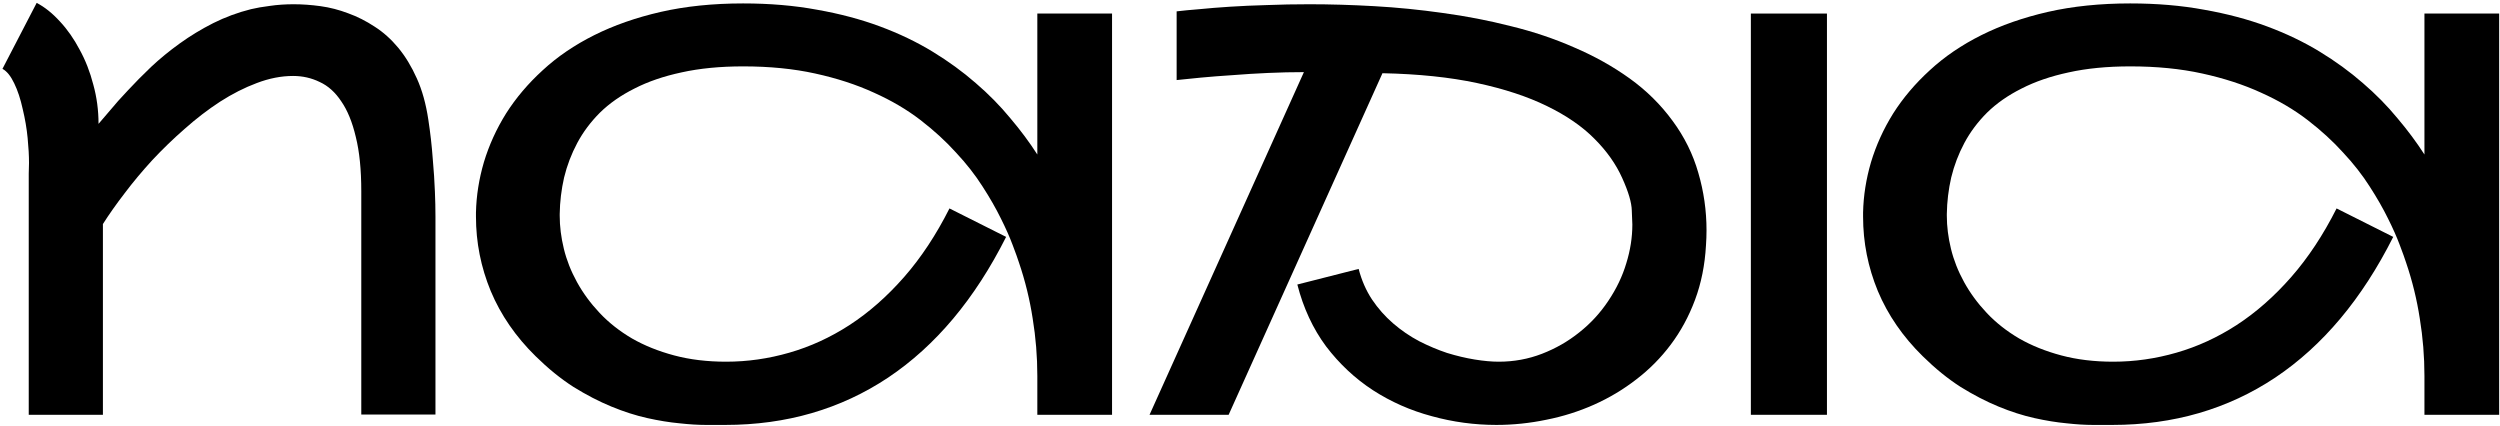
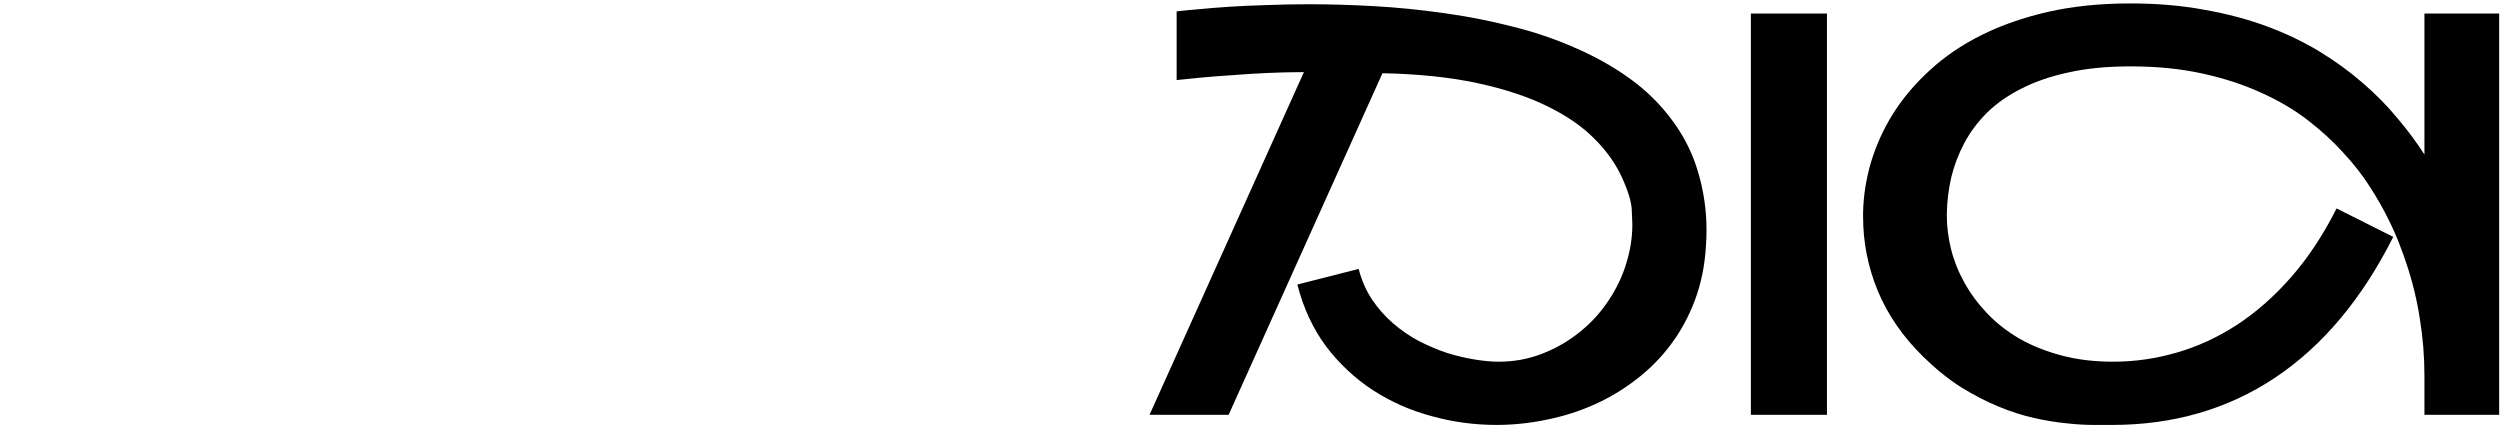
<svg xmlns="http://www.w3.org/2000/svg" width="446" height="76" viewBox="0 0 446 76" fill="none">
  <path d="M445.85 2.418V74H432.52V67.066C432.52 63.616 432.243 60.198 431.689 56.812C431.169 53.427 430.355 50.107 429.248 46.852C429.02 46.135 428.646 45.094 428.125 43.727C427.604 42.327 426.904 40.748 426.025 38.99C425.146 37.2 424.056 35.296 422.754 33.277C421.452 31.227 419.873 29.208 418.018 27.223C416.195 25.204 414.079 23.268 411.67 21.412C409.261 19.557 406.494 17.929 403.369 16.529C400.244 15.097 396.745 13.958 392.871 13.111C389.03 12.265 384.749 11.842 380.029 11.842C375.928 11.842 372.266 12.2 369.043 12.916C365.853 13.6 363.053 14.56 360.645 15.797C358.236 17.001 356.185 18.434 354.492 20.094C352.832 21.754 351.481 23.561 350.439 25.514C349.398 27.467 348.617 29.518 348.096 31.666C347.607 33.815 347.347 35.979 347.314 38.16C347.314 38.29 347.314 38.404 347.314 38.502C347.314 40.39 347.559 42.343 348.047 44.361C348.535 46.38 349.316 48.365 350.391 50.318C351.465 52.272 352.816 54.111 354.443 55.836C356.071 57.561 357.992 59.075 360.205 60.377C362.419 61.647 364.925 62.656 367.725 63.404C370.524 64.153 373.617 64.527 377.002 64.527C380.811 64.527 384.57 63.99 388.281 62.916C392.025 61.842 395.605 60.198 399.023 57.984C402.474 55.738 405.713 52.89 408.74 49.44C411.768 45.989 414.469 41.904 416.846 37.184L426.953 42.262C421.387 53.329 414.372 61.695 405.908 67.359C397.445 72.991 387.76 75.807 376.855 75.807C375.944 75.807 374.788 75.807 373.389 75.807C371.989 75.807 370.41 75.709 368.652 75.514C366.895 75.351 364.99 75.042 362.939 74.586C360.889 74.13 358.757 73.447 356.543 72.535C354.329 71.624 352.067 70.452 349.756 69.019C347.477 67.555 345.231 65.732 343.018 63.551C339.469 60.068 336.8 56.194 335.01 51.93C333.252 47.665 332.373 43.238 332.373 38.648C332.373 38.421 332.373 38.176 332.373 37.916C332.438 34.921 332.91 31.926 333.789 28.932C334.701 25.904 336.019 23.007 337.744 20.24C339.502 17.473 341.683 14.902 344.287 12.525C346.891 10.117 349.951 8.033 353.467 6.275C356.982 4.518 360.938 3.134 365.332 2.125C369.759 1.116 374.658 0.611 380.029 0.611C384.782 0.611 389.176 0.986 393.213 1.734C397.282 2.451 401.025 3.443 404.443 4.713C407.861 5.982 410.986 7.48 413.818 9.205C416.65 10.93 419.222 12.802 421.533 14.82C423.844 16.806 425.895 18.889 427.686 21.07C429.508 23.219 431.12 25.384 432.52 27.564V2.418H445.85Z" fill="black" />
  <path d="M325.928 74H312.354V2.418H325.928V74Z" fill="black" />
  <path d="M209.912 2.027C210.986 1.897 212.337 1.767 213.965 1.637C215.592 1.474 217.415 1.327 219.434 1.197C221.452 1.067 223.649 0.969 226.025 0.904C228.434 0.807 230.957 0.758 233.594 0.758C237.272 0.758 241.13 0.872 245.166 1.1C249.235 1.327 253.32 1.734 257.422 2.32C261.523 2.874 265.56 3.655 269.531 4.664C273.535 5.641 277.311 6.91 280.859 8.473C284.44 10.003 287.728 11.842 290.723 13.99C293.717 16.139 296.273 18.662 298.389 21.559C300.505 24.423 302.035 27.516 302.979 30.836C303.955 34.156 304.443 37.574 304.443 41.09C304.443 41.969 304.411 42.864 304.346 43.775C304.15 47.291 303.499 50.53 302.393 53.492C301.286 56.454 299.837 59.124 298.047 61.5C296.289 63.844 294.238 65.911 291.895 67.701C289.583 69.492 287.077 70.989 284.375 72.193C281.673 73.398 278.841 74.293 275.879 74.879C272.917 75.497 269.938 75.807 266.943 75.807C263.037 75.807 259.196 75.286 255.42 74.244C251.644 73.235 248.145 71.689 244.922 69.606C241.732 67.522 238.949 64.918 236.572 61.793C234.229 58.635 232.52 54.957 231.445 50.758L242.383 47.975C242.904 49.993 243.701 51.816 244.775 53.443C245.85 55.038 247.103 56.454 248.535 57.691C249.967 58.928 251.514 59.986 253.174 60.865C254.834 61.712 256.494 62.411 258.154 62.965C259.847 63.486 261.491 63.876 263.086 64.137C264.681 64.397 266.113 64.527 267.383 64.527C270.085 64.527 272.656 64.055 275.098 63.111C277.539 62.167 279.753 60.898 281.738 59.303C283.757 57.708 285.482 55.836 286.914 53.688C288.379 51.507 289.453 49.26 290.137 46.949C290.853 44.638 291.211 42.343 291.211 40.065C291.211 39.804 291.178 38.974 291.113 37.574C291.081 36.142 290.511 34.205 289.404 31.764C288.298 29.29 286.654 26.962 284.473 24.781C282.292 22.568 279.46 20.615 275.977 18.922C272.526 17.229 268.376 15.862 263.525 14.82C258.675 13.779 253.044 13.193 246.631 13.062L219.189 74H205.078L232.617 12.867C230.534 12.867 228.402 12.916 226.221 13.014C224.04 13.111 221.94 13.242 219.922 13.404C217.904 13.534 216.016 13.681 214.258 13.844C212.533 14.007 211.084 14.153 209.912 14.283V2.027Z" fill="black" />
-   <path d="M198.389 2.418V74H185.059V67.066C185.059 63.616 184.782 60.198 184.229 56.812C183.708 53.427 182.894 50.107 181.787 46.852C181.559 46.135 181.185 45.094 180.664 43.727C180.143 42.327 179.443 40.748 178.564 38.99C177.686 37.2 176.595 35.296 175.293 33.277C173.991 31.227 172.412 29.208 170.557 27.223C168.734 25.204 166.618 23.268 164.209 21.412C161.8 19.557 159.033 17.929 155.908 16.529C152.783 15.097 149.284 13.958 145.41 13.111C141.569 12.265 137.288 11.842 132.568 11.842C128.467 11.842 124.805 12.2 121.582 12.916C118.392 13.6 115.592 14.56 113.184 15.797C110.775 17.001 108.724 18.434 107.031 20.094C105.371 21.754 104.02 23.561 102.979 25.514C101.937 27.467 101.156 29.518 100.635 31.666C100.146 33.815 99.886 35.979 99.853 38.16C99.853 38.29 99.853 38.404 99.853 38.502C99.853 40.39 100.098 42.343 100.586 44.361C101.074 46.38 101.855 48.365 102.93 50.318C104.004 52.272 105.355 54.111 106.982 55.836C108.61 57.561 110.531 59.075 112.744 60.377C114.958 61.647 117.464 62.656 120.264 63.404C123.063 64.153 126.156 64.527 129.541 64.527C133.35 64.527 137.109 63.99 140.82 62.916C144.564 61.842 148.145 60.198 151.562 57.984C155.013 55.738 158.252 52.89 161.279 49.44C164.307 45.989 167.008 41.904 169.385 37.184L179.492 42.262C173.926 53.329 166.911 61.695 158.447 67.359C149.984 72.991 140.299 75.807 129.395 75.807C128.483 75.807 127.327 75.807 125.928 75.807C124.528 75.807 122.949 75.709 121.191 75.514C119.434 75.351 117.529 75.042 115.479 74.586C113.428 74.13 111.296 73.447 109.082 72.535C106.868 71.624 104.606 70.452 102.295 69.019C100.016 67.555 97.77 65.732 95.557 63.551C92.008 60.068 89.339 56.194 87.549 51.93C85.791 47.665 84.912 43.238 84.912 38.648C84.912 38.421 84.912 38.176 84.912 37.916C84.977 34.921 85.449 31.926 86.328 28.932C87.24 25.904 88.558 23.007 90.283 20.24C92.041 17.473 94.222 14.902 96.826 12.525C99.43 10.117 102.49 8.033 106.006 6.275C109.521 4.518 113.477 3.134 117.871 2.125C122.298 1.116 127.197 0.611 132.568 0.611C137.321 0.611 141.715 0.986 145.752 1.734C149.821 2.451 153.564 3.443 156.982 4.713C160.4 5.982 163.525 7.48 166.357 9.205C169.189 10.93 171.761 12.802 174.072 14.82C176.383 16.806 178.434 18.889 180.225 21.07C182.048 23.219 183.659 25.384 185.059 27.564V2.418H198.389Z" fill="black" />
-   <path d="M5.127 30.982C5.16 30.364 5.176 29.729 5.176 29.078C5.176 27.776 5.094 26.295 4.932 24.635C4.769 22.942 4.476 21.217 4.053 19.459C3.662 17.669 3.158 16.139 2.539 14.869C1.921 13.567 1.221 12.704 0.439 12.281L6.543 0.514C7.975 1.262 9.359 2.369 10.693 3.834C12.028 5.266 13.2 6.943 14.209 8.863C15.251 10.751 16.064 12.835 16.65 15.113C17.269 17.359 17.578 19.687 17.578 22.096C18.066 21.542 18.75 20.745 19.629 19.703C20.508 18.629 21.566 17.441 22.803 16.139C24.04 14.804 25.423 13.404 26.953 11.94C28.516 10.475 30.225 9.075 32.08 7.74C33.935 6.406 35.921 5.201 38.037 4.127C40.185 3.053 42.432 2.223 44.775 1.637C45.719 1.409 46.842 1.214 48.145 1.051C49.479 0.855 50.895 0.758 52.393 0.758C53.922 0.758 55.518 0.872 57.178 1.1C58.838 1.327 60.482 1.751 62.109 2.369C63.737 2.955 65.316 3.753 66.846 4.762C68.376 5.738 69.775 6.992 71.045 8.521C72.314 10.051 73.421 11.874 74.365 13.99C75.309 16.074 75.993 18.531 76.416 21.363C76.774 23.707 77.034 26.002 77.197 28.248C77.393 30.462 77.523 32.447 77.588 34.205C77.653 35.735 77.686 37.216 77.686 38.648V73.951H64.453V34.107C64.453 30.266 64.128 27.044 63.477 24.439C62.858 21.803 61.995 19.687 60.889 18.092C59.815 16.464 58.529 15.309 57.031 14.625C55.566 13.909 53.988 13.551 52.295 13.551C50.179 13.551 48.014 13.974 45.801 14.82C43.62 15.634 41.439 16.741 39.258 18.141C37.109 19.54 35.01 21.152 32.959 22.975C30.908 24.765 28.971 26.637 27.148 28.59C25.358 30.543 23.714 32.512 22.217 34.498C20.719 36.451 19.434 38.274 18.359 39.967V74H5.127V30.982Z" fill="black" />
</svg>